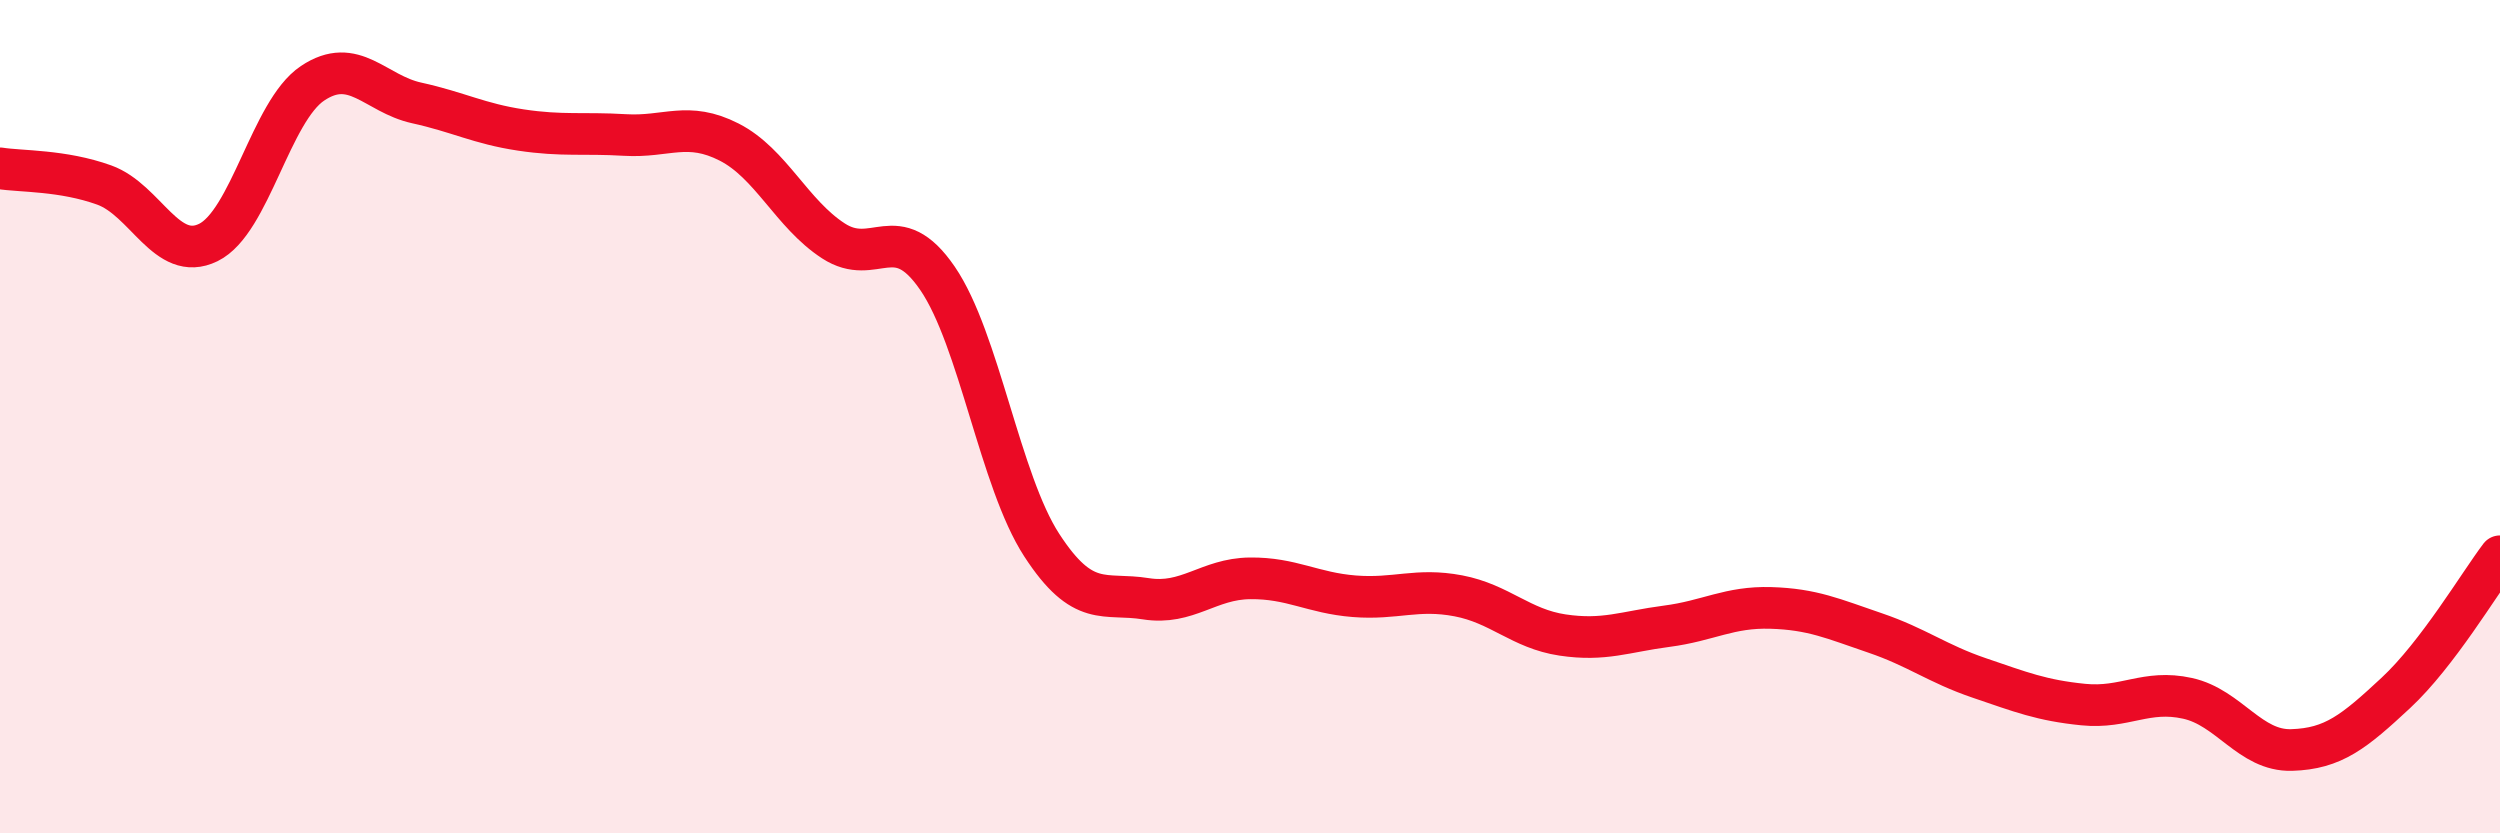
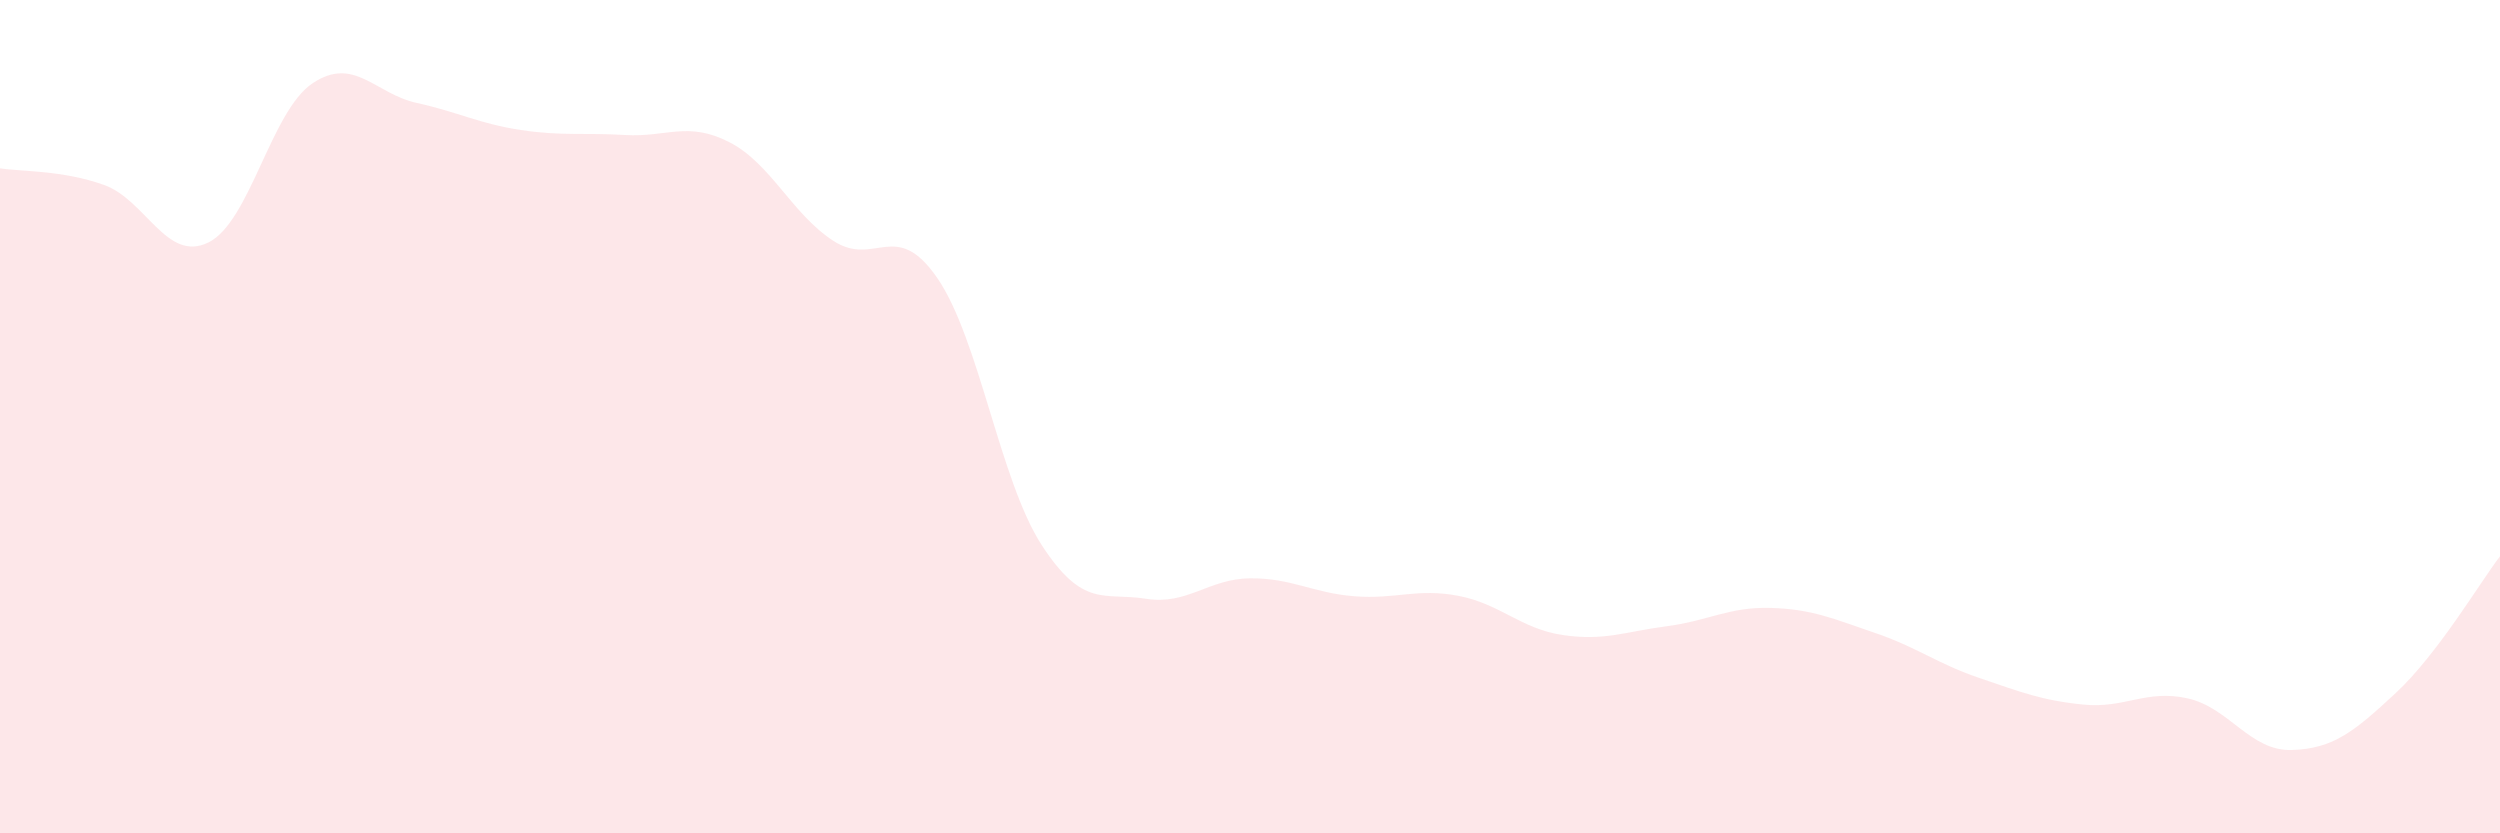
<svg xmlns="http://www.w3.org/2000/svg" width="60" height="20" viewBox="0 0 60 20">
  <path d="M 0,4.04 C 0.5,4.12 1.5,4.08 2.5,4.44 C 3.5,4.8 4,6.31 5,5.82 C 6,5.33 6.5,2.67 7.5,2 C 8.5,1.33 9,2.25 10,2.47 C 11,2.69 11.5,2.97 12.5,3.12 C 13.5,3.27 14,3.18 15,3.24 C 16,3.3 16.5,2.9 17.5,3.41 C 18.5,3.92 19,5.13 20,5.78 C 21,6.43 21.5,5.22 22.5,6.68 C 23.5,8.14 24,11.54 25,13.08 C 26,14.62 26.5,14.21 27.5,14.37 C 28.5,14.53 29,13.89 30,13.88 C 31,13.87 31.5,14.23 32.5,14.31 C 33.5,14.39 34,14.11 35,14.3 C 36,14.49 36.5,15.09 37.5,15.24 C 38.5,15.39 39,15.16 40,15.03 C 41,14.9 41.5,14.56 42.5,14.59 C 43.5,14.62 44,14.85 45,15.19 C 46,15.53 46.5,15.93 47.5,16.27 C 48.5,16.61 49,16.81 50,16.91 C 51,17.01 51.5,16.54 52.5,16.76 C 53.5,16.98 54,18.03 55,18 C 56,17.97 56.5,17.56 57.5,16.63 C 58.5,15.7 59.5,14.01 60,13.35L60 20L0 20Z" fill="#EB0A25" opacity="0.1" stroke-linecap="round" stroke-linejoin="round" />
-   <path d="M 0,4.04 C 0.5,4.12 1.5,4.08 2.5,4.44 C 3.5,4.8 4,6.31 5,5.82 C 6,5.33 6.5,2.67 7.5,2 C 8.5,1.33 9,2.25 10,2.47 C 11,2.69 11.5,2.97 12.5,3.12 C 13.5,3.27 14,3.18 15,3.24 C 16,3.3 16.5,2.9 17.5,3.41 C 18.5,3.92 19,5.13 20,5.78 C 21,6.43 21.5,5.22 22.5,6.68 C 23.5,8.14 24,11.54 25,13.08 C 26,14.62 26.5,14.21 27.5,14.37 C 28.5,14.53 29,13.89 30,13.88 C 31,13.87 31.5,14.23 32.5,14.31 C 33.5,14.39 34,14.11 35,14.3 C 36,14.49 36.5,15.09 37.5,15.24 C 38.5,15.39 39,15.16 40,15.03 C 41,14.9 41.5,14.56 42.5,14.59 C 43.5,14.62 44,14.85 45,15.19 C 46,15.53 46.5,15.93 47.5,16.27 C 48.5,16.61 49,16.81 50,16.91 C 51,17.01 51.5,16.54 52.5,16.76 C 53.5,16.98 54,18.03 55,18 C 56,17.97 56.5,17.56 57.5,16.63 C 58.5,15.7 59.5,14.01 60,13.35" stroke="#EB0A25" stroke-width="1" fill="none" stroke-linecap="round" stroke-linejoin="round" />
</svg>